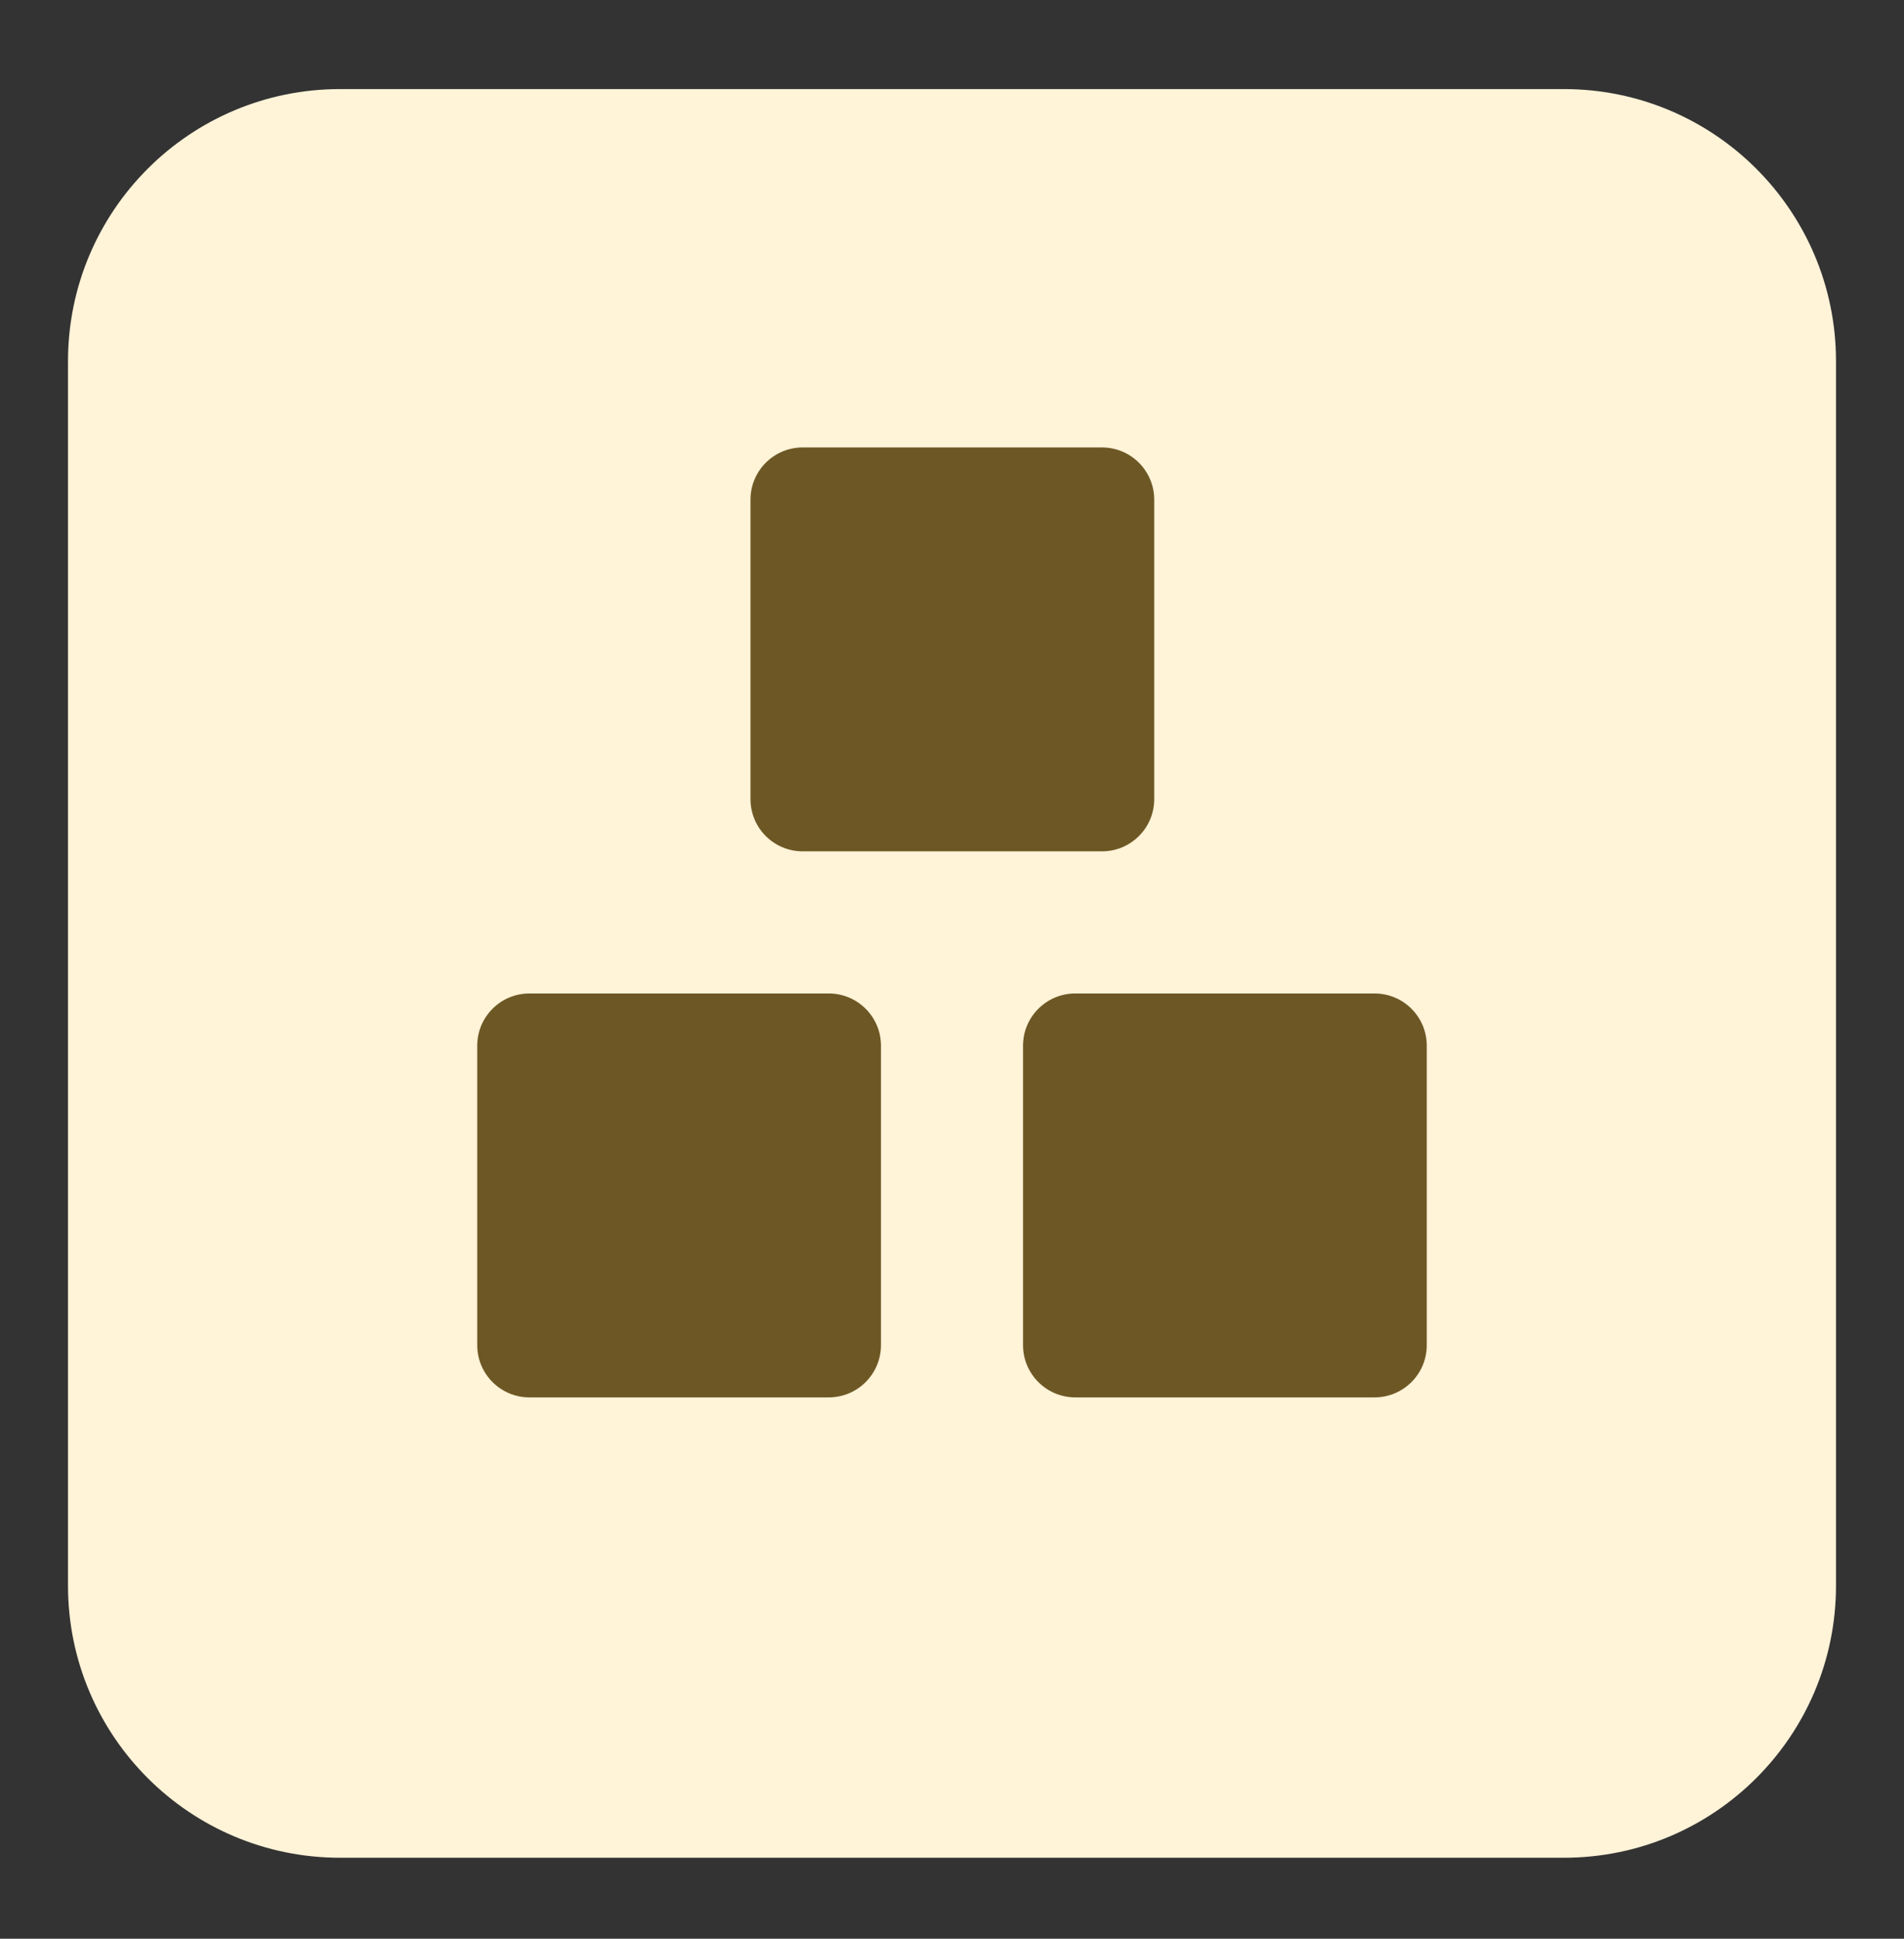
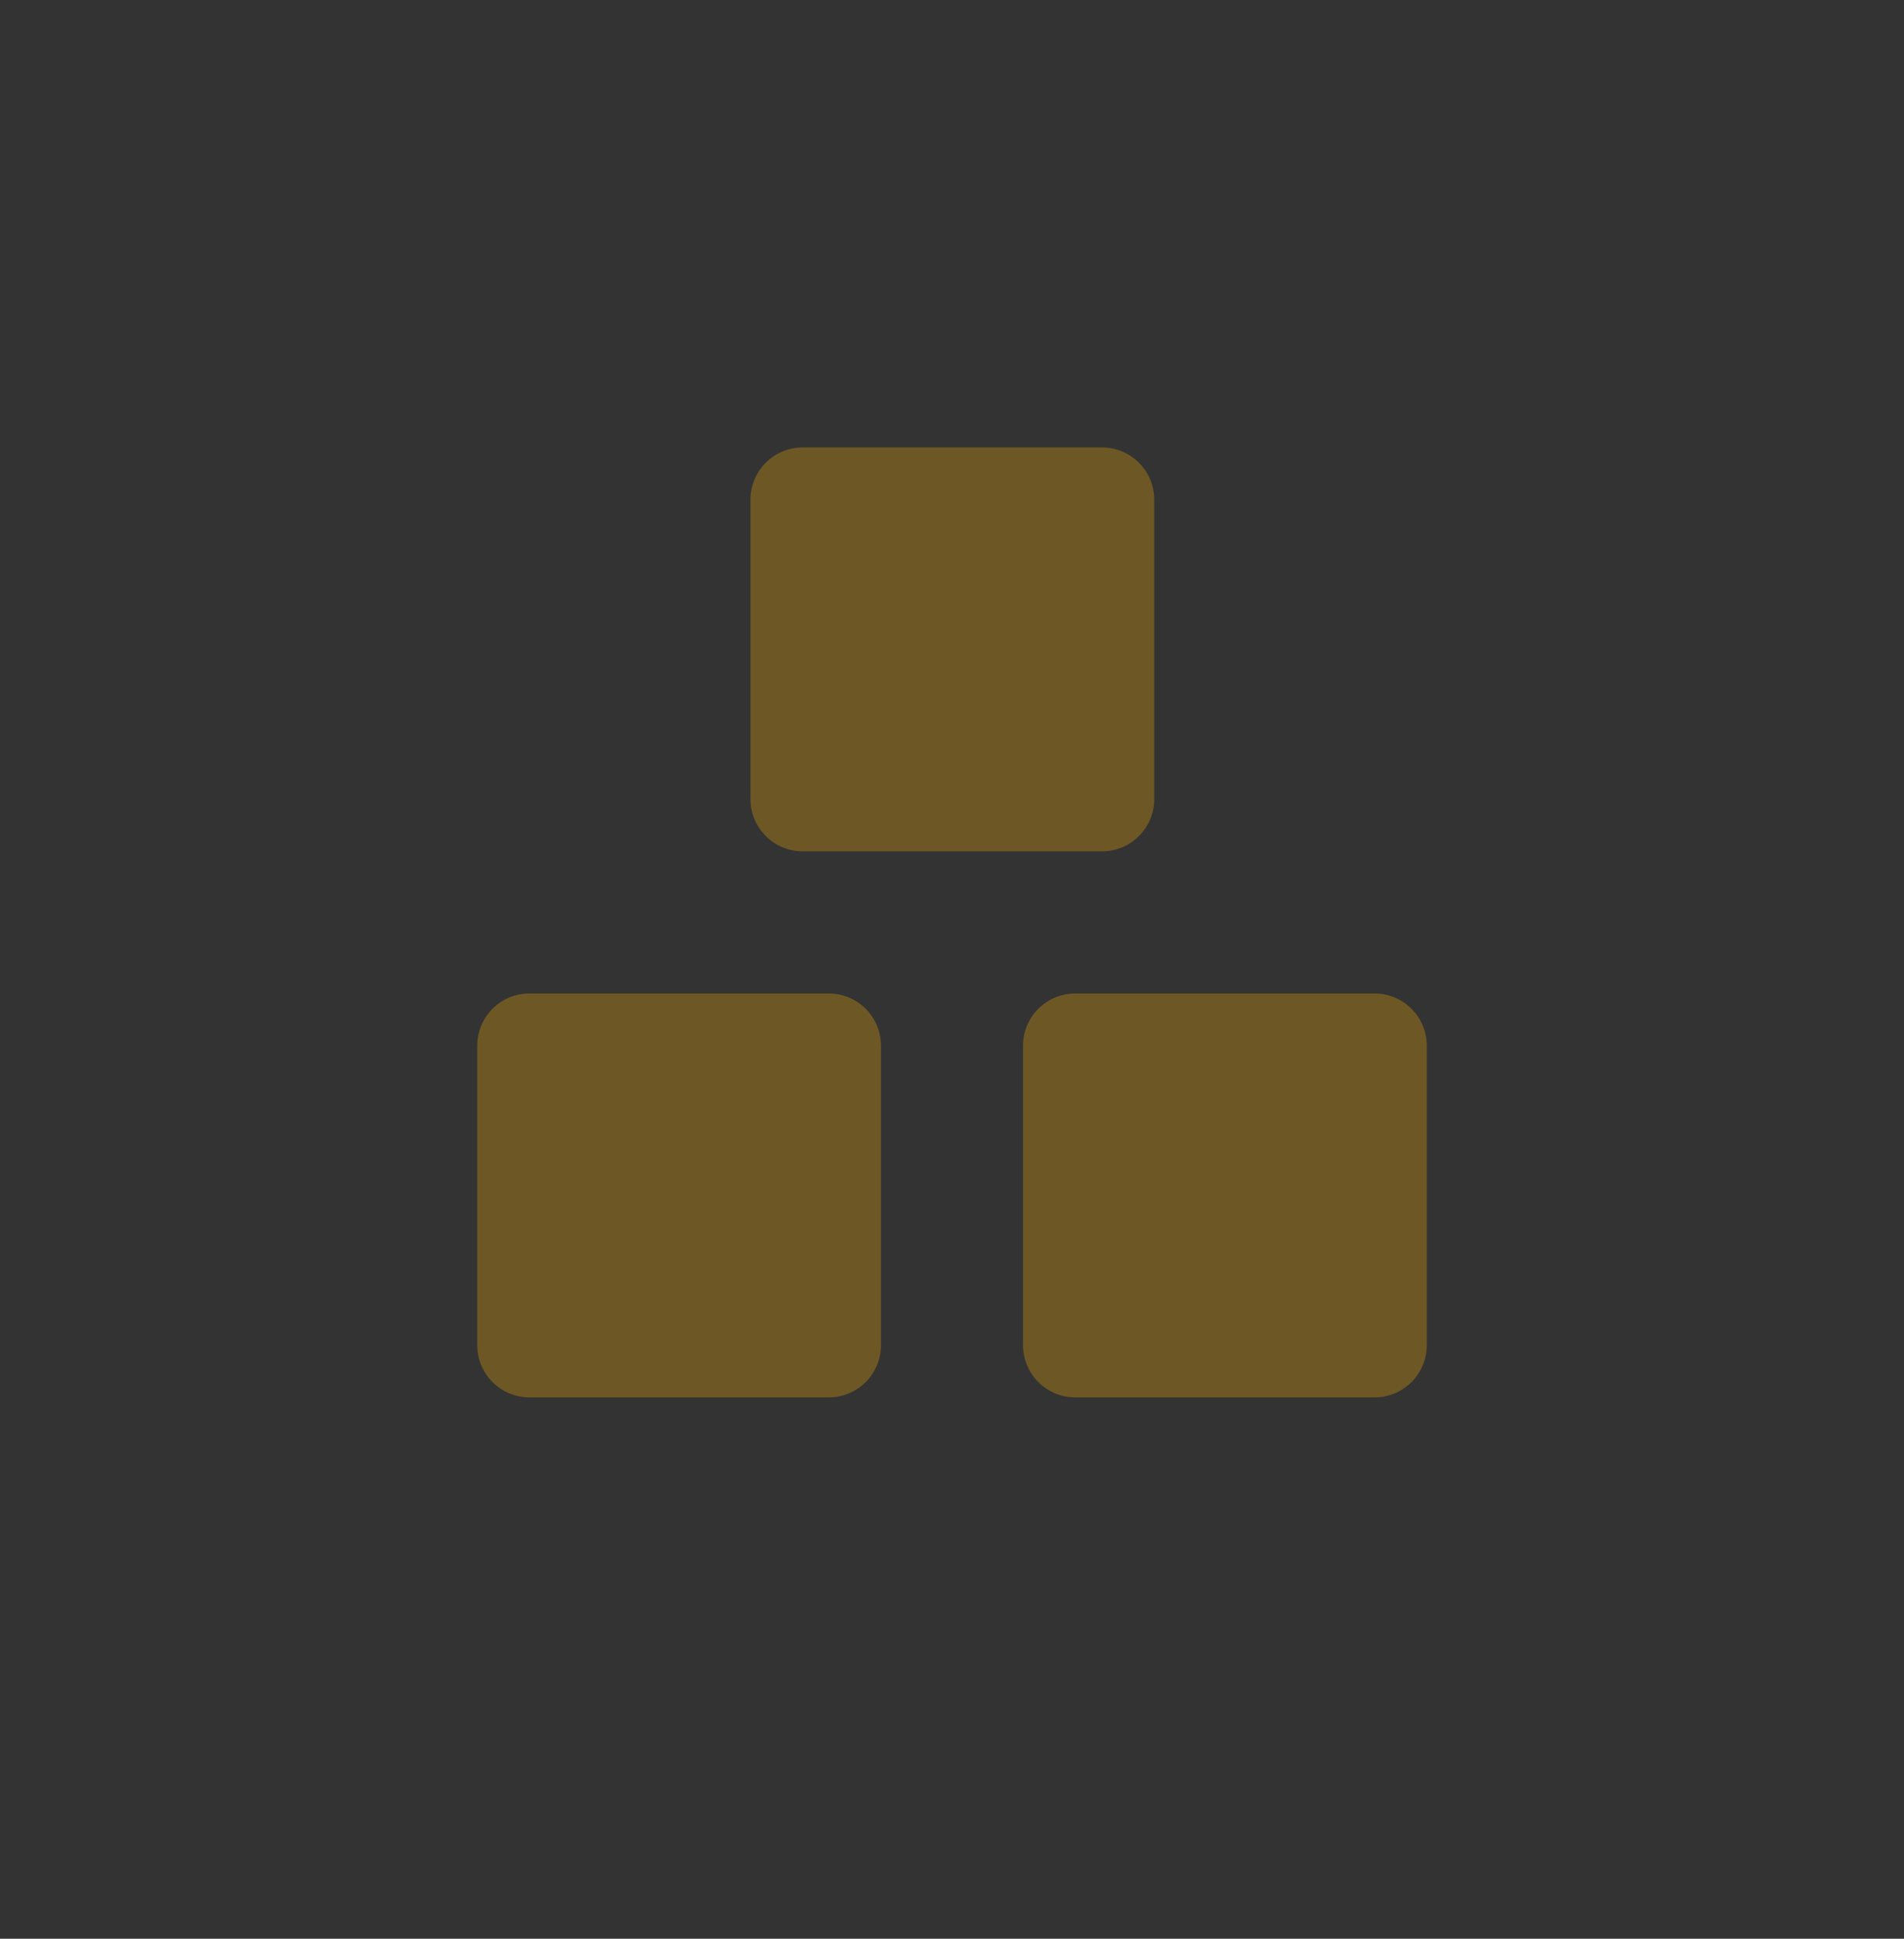
<svg xmlns="http://www.w3.org/2000/svg" width="56" height="57" viewBox="0 0 56 57" fill="none">
  <rect x="0" y="0" width="56" height="57" fill="#333333" stroke="none" />
-   <path d="M2 10.619C2 6.201 5.582 2.619 10 2.619H46C50.418 2.619 54 6.201 54 10.619V46.619C54 51.037 50.418 54.619 46 54.619H10C5.582 54.619 2 51.037 2 46.619V10.619Z" fill="#FFF3D8" />
  <path fill-rule="evenodd" clip-rule="evenodd" d="M23.608 13.155C22.76 13.155 22.073 13.843 22.073 14.691V23.495C22.073 24.343 22.76 25.03 23.608 25.03H32.412C33.26 25.03 33.948 24.343 33.948 23.495V14.691C33.948 13.843 33.26 13.155 32.412 13.155H23.608ZM15.571 29.209C14.723 29.209 14.036 29.896 14.036 30.745V39.548C14.036 40.396 14.723 41.084 15.571 41.084H24.375C25.223 41.084 25.911 40.396 25.911 39.548V30.745C25.911 29.896 25.223 29.209 24.375 29.209H15.571ZM30.089 30.745C30.089 29.896 30.777 29.209 31.625 29.209H40.428C41.277 29.209 41.964 29.896 41.964 30.745V39.548C41.964 40.396 41.277 41.084 40.428 41.084H31.625C30.777 41.084 30.089 40.396 30.089 39.548V30.745Z" fill="#6D5825" />
</svg>